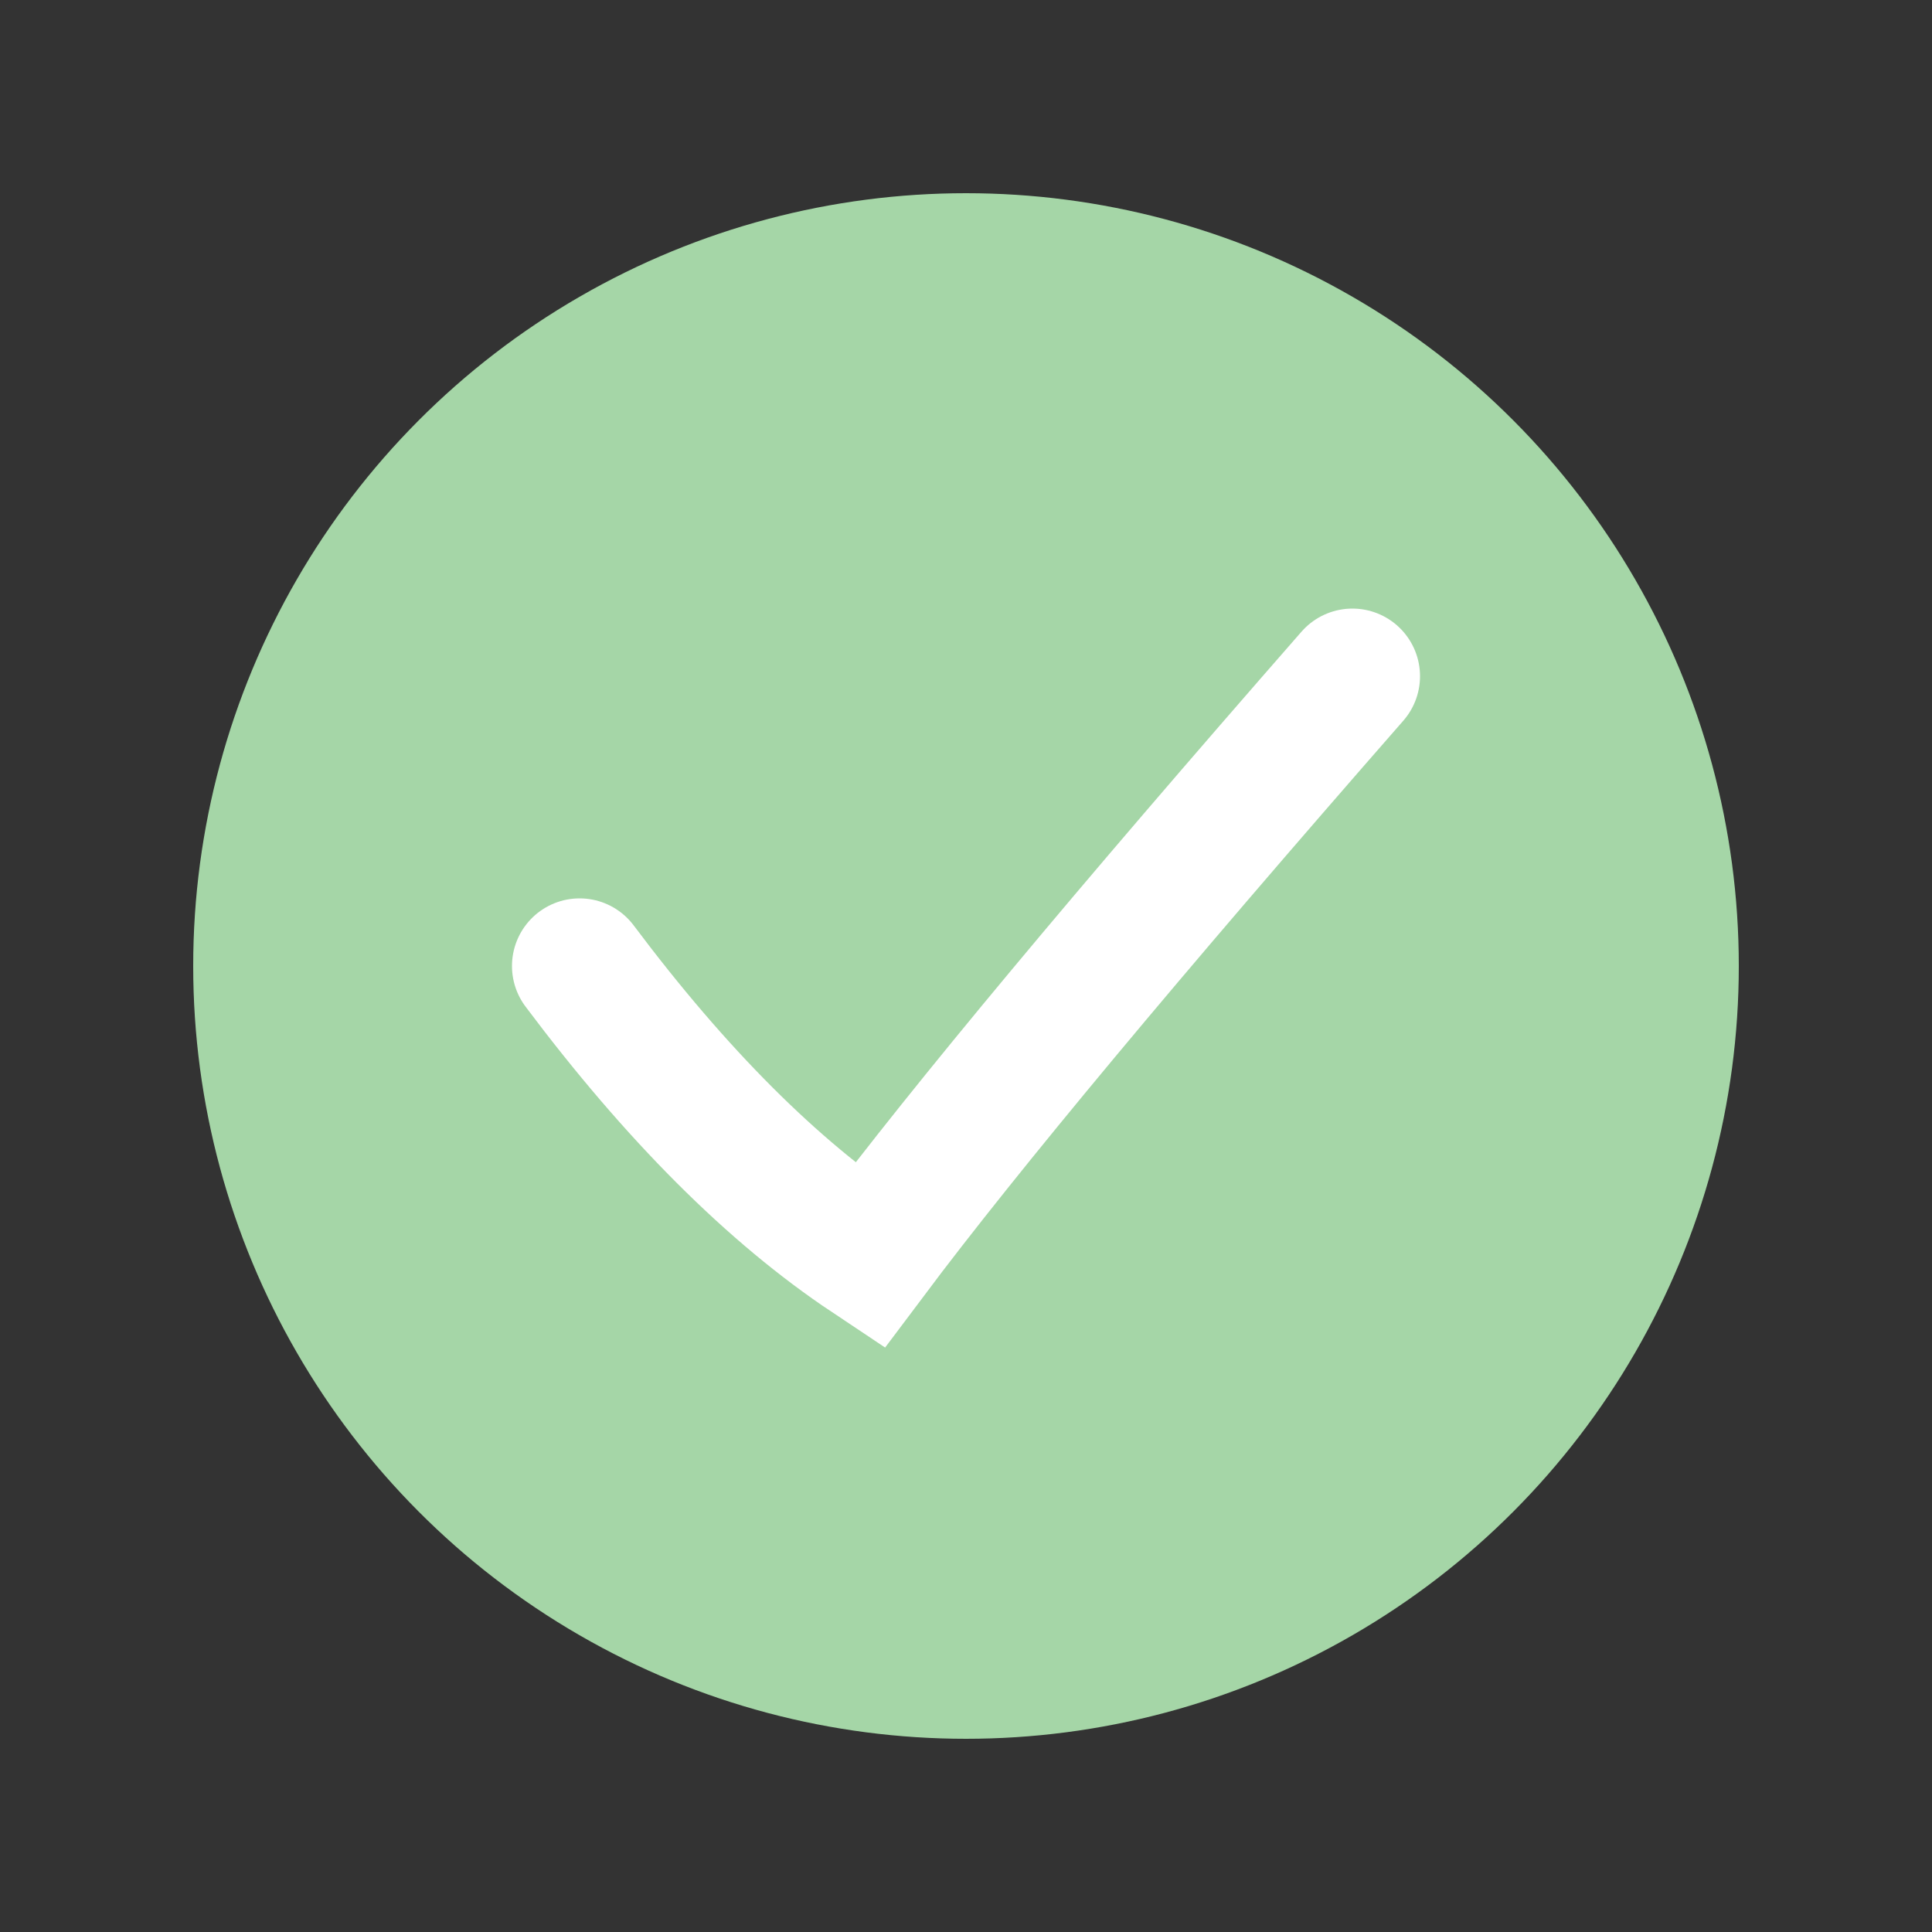
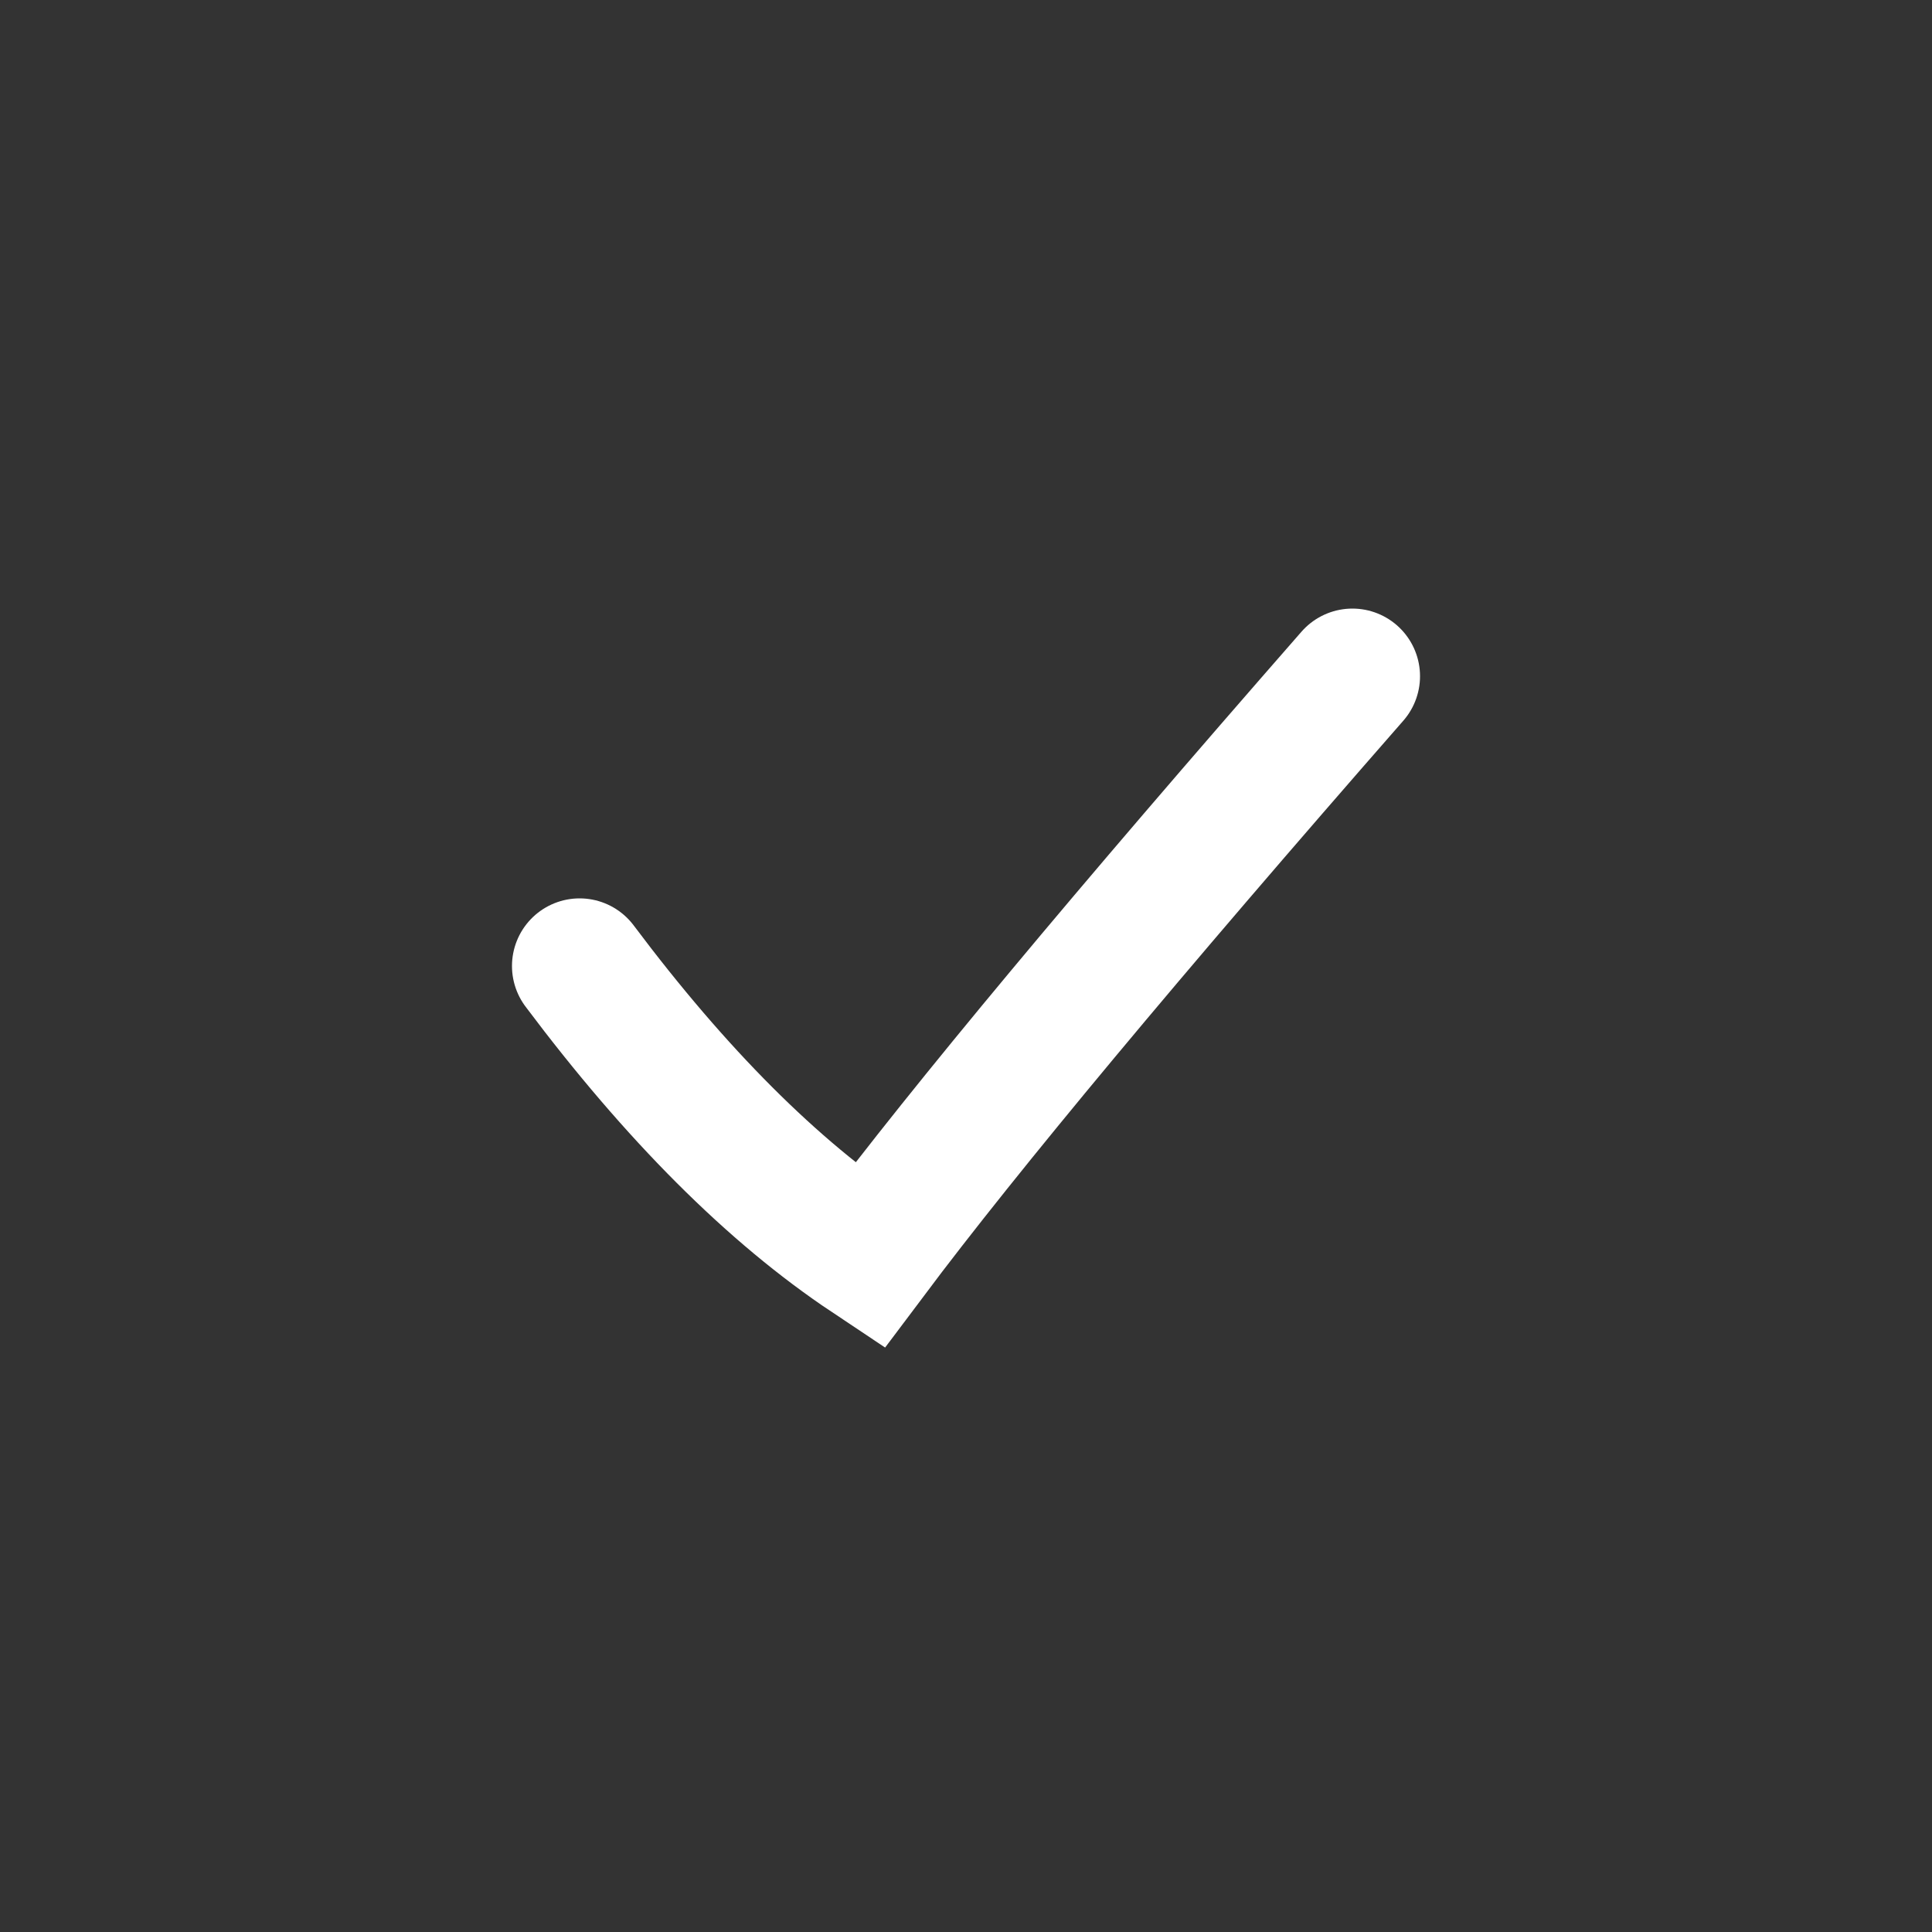
<svg xmlns="http://www.w3.org/2000/svg" width="100" height="100" viewBox="0 0 100 100">
  <rect x="0" y="0" width="100" height="100" fill="#333333" stroke="none" />
-   <circle cx="50" cy="50" r="40" fill="#A5D6A7" />
  <path d="M30,50 Q37.5,60 45,65 Q52.5,55 70,35" fill="none" stroke="white" stroke-width="7" stroke-linecap="round" />
</svg>